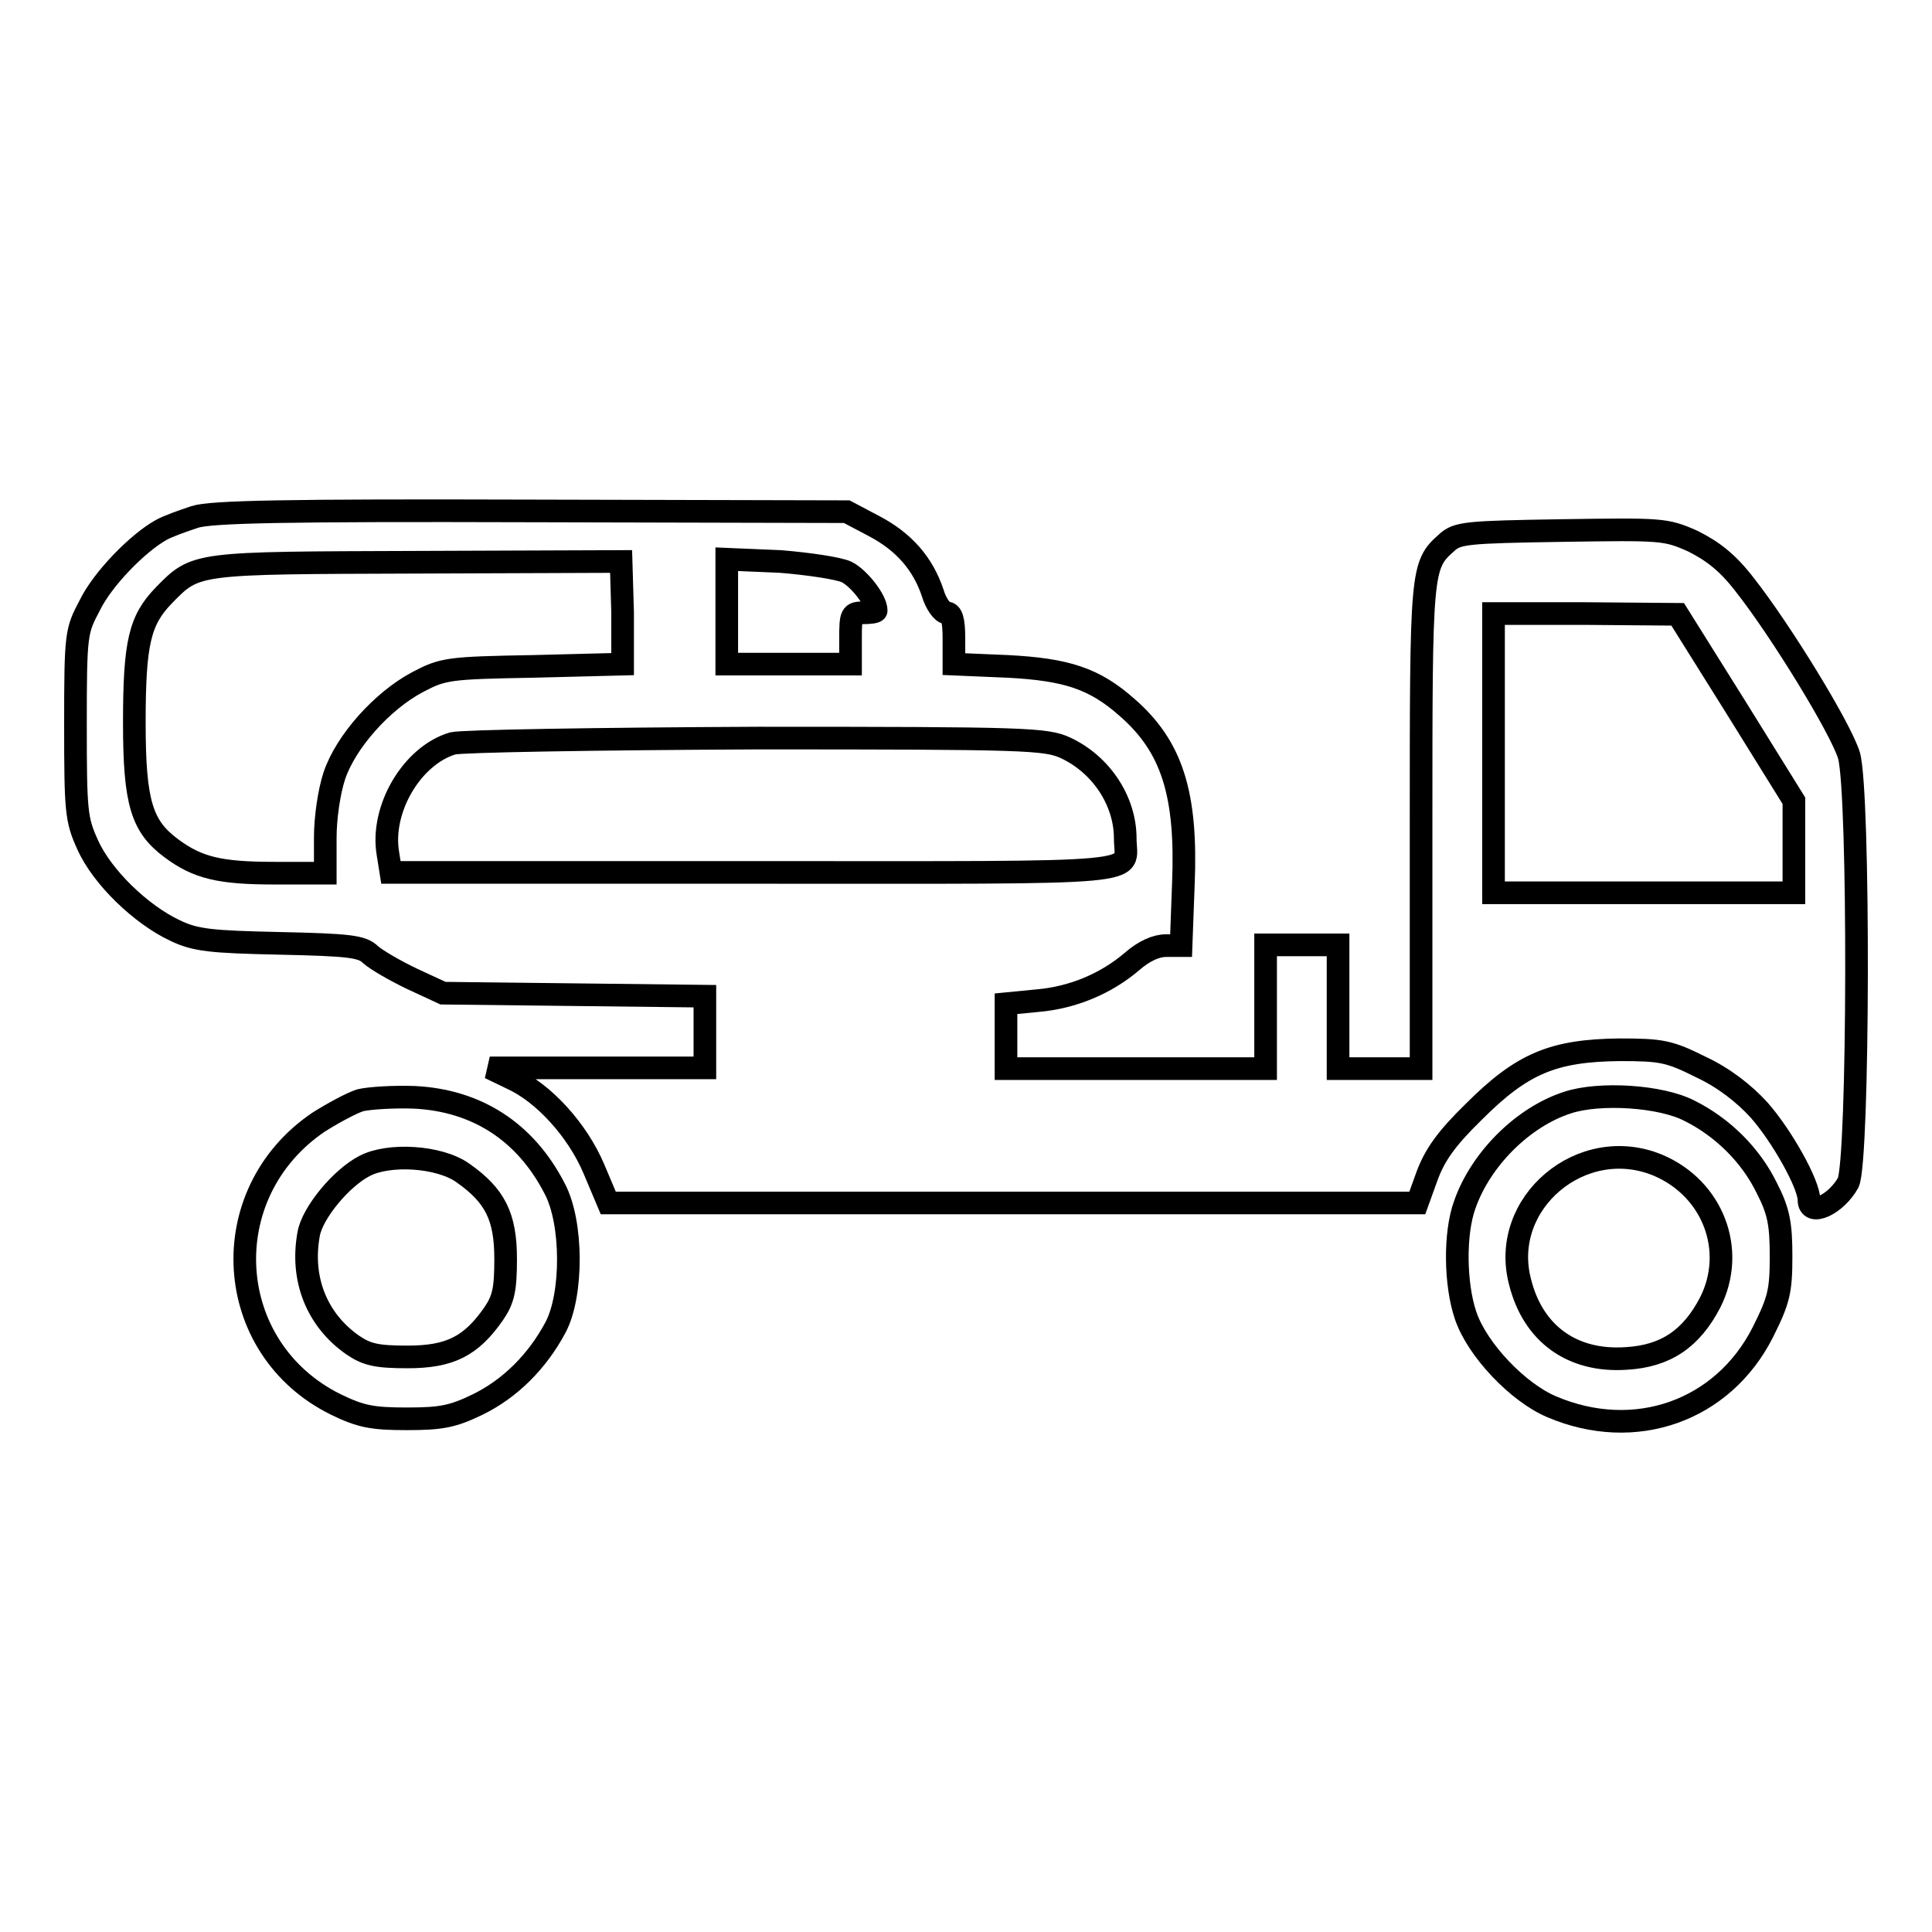
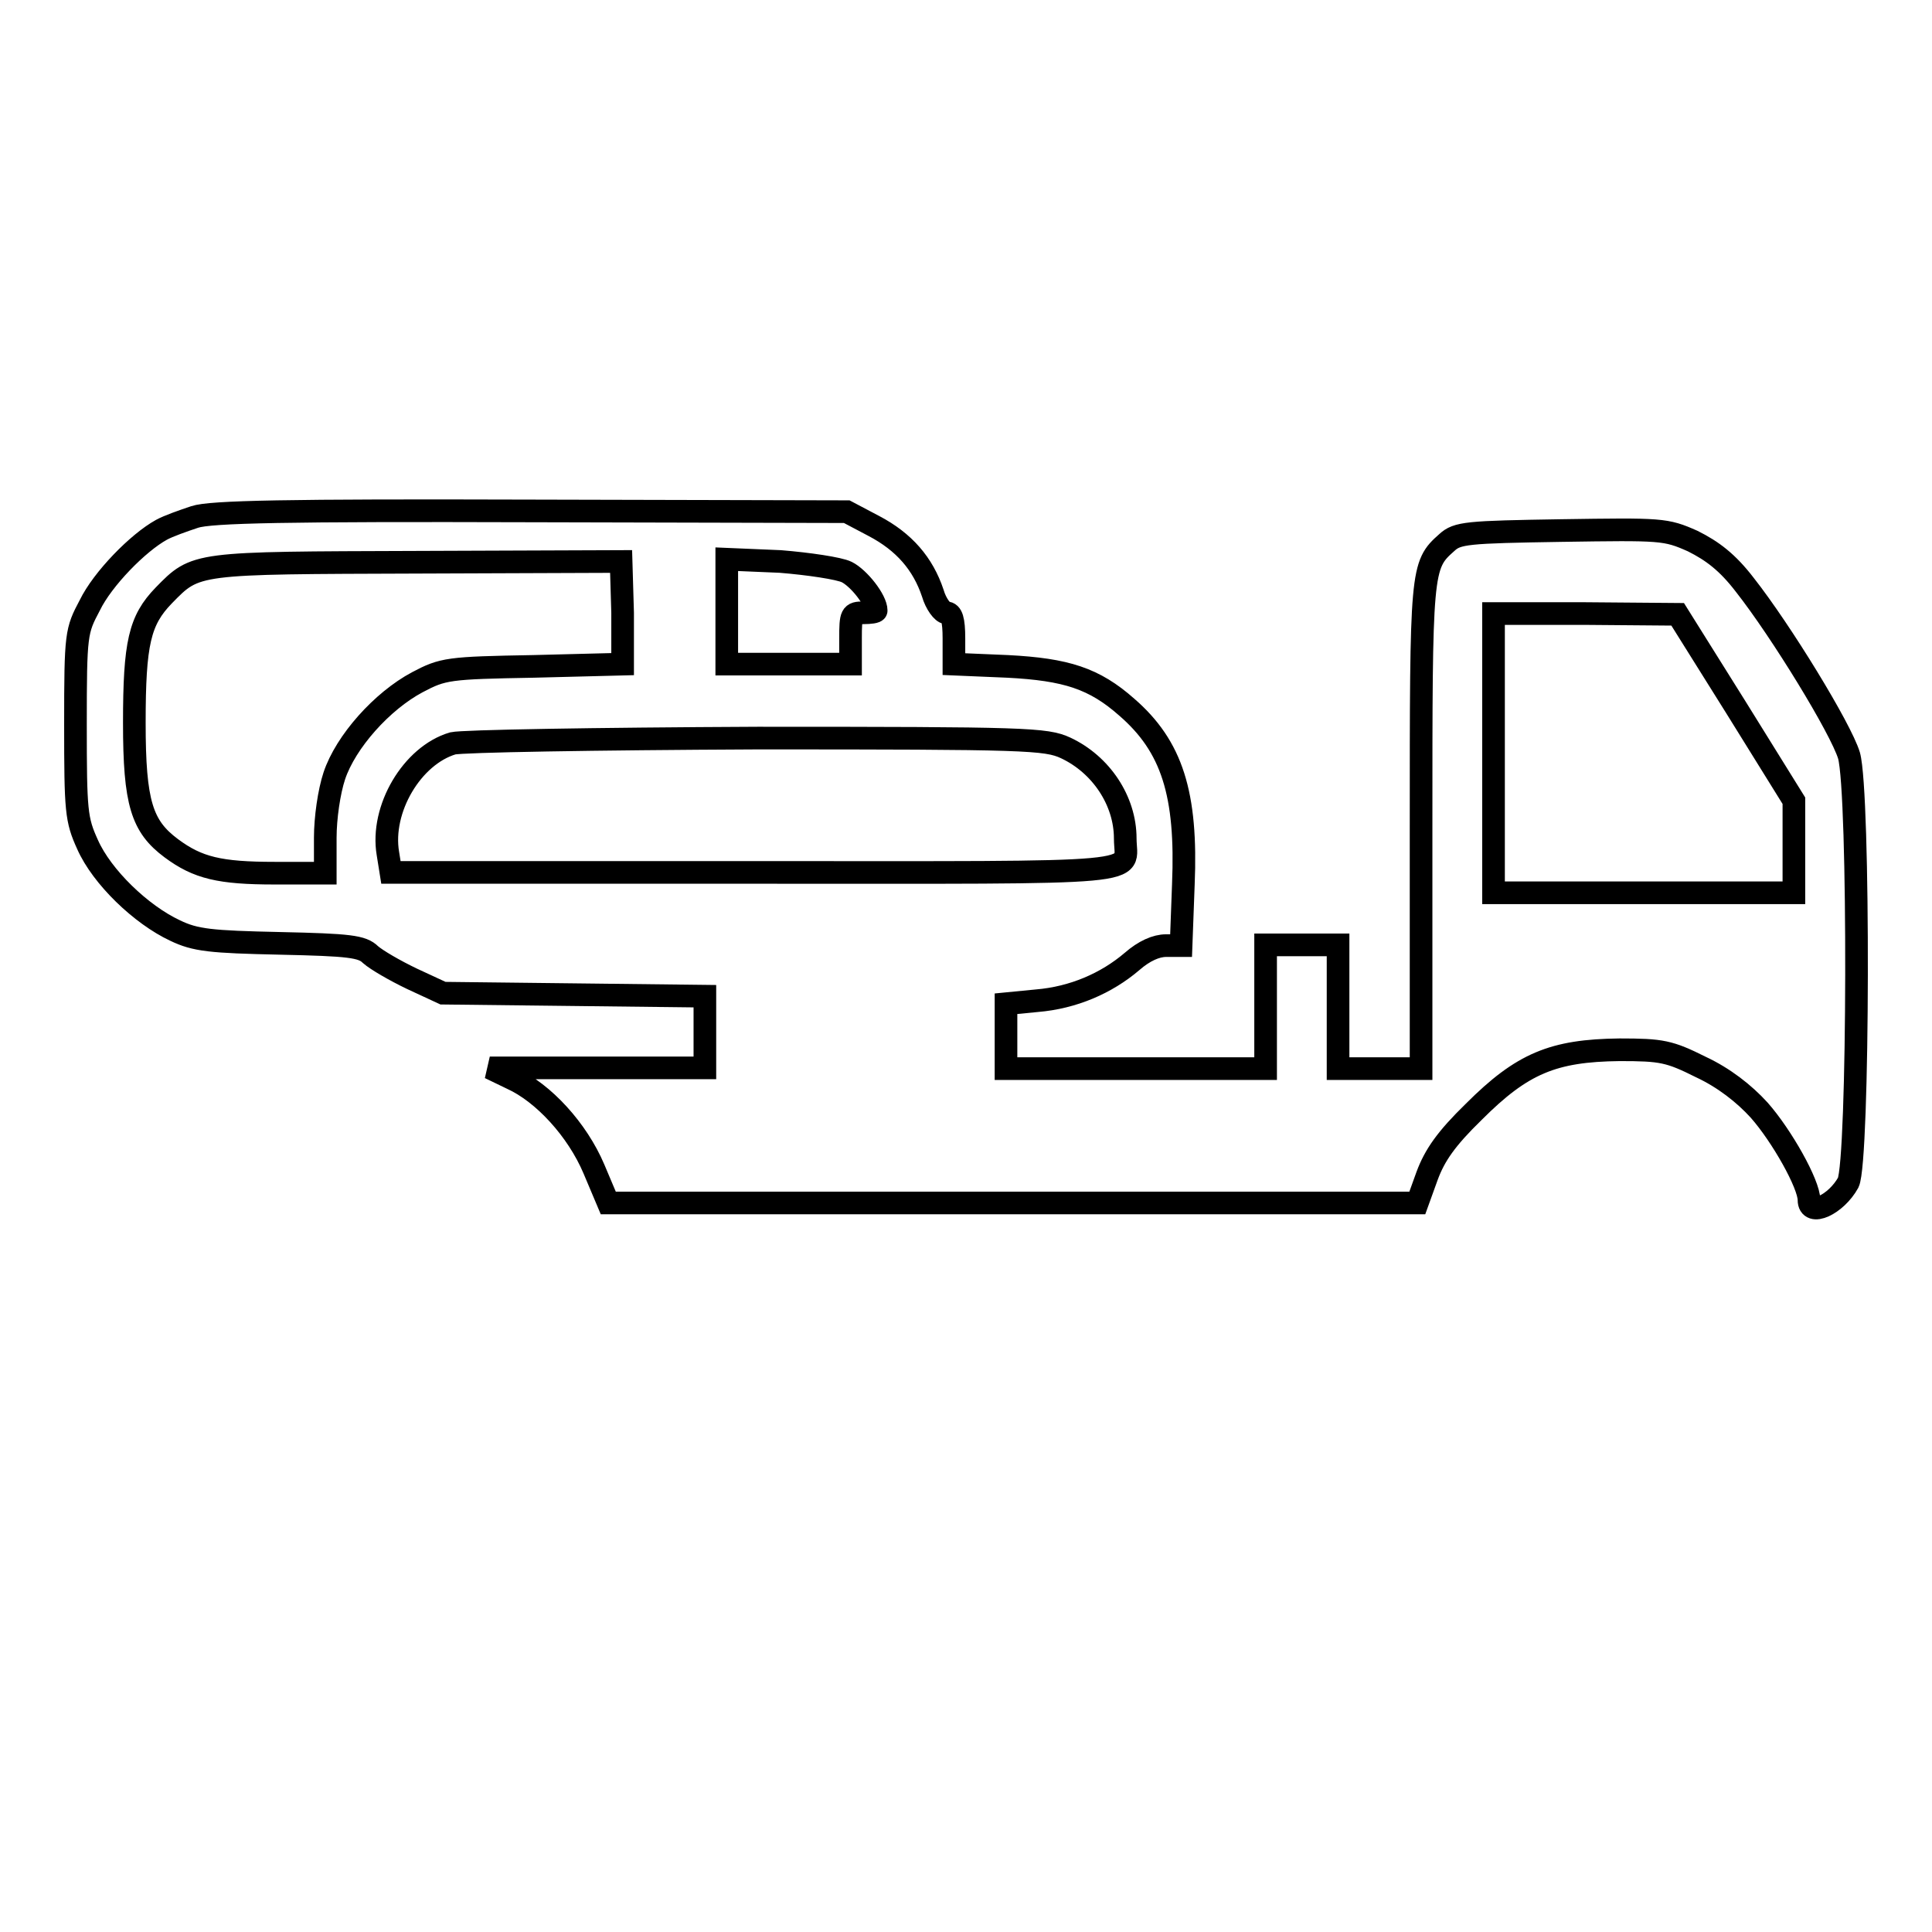
<svg xmlns="http://www.w3.org/2000/svg" version="1.1" x="0px" y="0px" viewBox="0 0 256 256" enable-background="new 0 0 256 256" xml:space="preserve">
  <g>
    <g>
      <g>
        <path stroke-width="3" fill-opacity="0" stroke="#000000" d="M25.8,68.5c-1.5,0.5-3.5,1.2-4.4,1.7c-3.1,1.7-7.8,6.5-9.5,10C10.1,83.6,10,83.9,10,96c0,11.5,0.1,12.6,1.6,15.9c1.9,4.3,7.1,9.3,11.6,11.4c2.7,1.3,4.7,1.5,13.9,1.7c9.2,0.2,10.9,0.4,12,1.5c0.8,0.7,3.2,2.1,5.5,3.2l4.1,1.9l17.4,0.2l17.3,0.2v4.8v4.7H79.2H64.9l2.9,1.4c4.2,1.9,8.7,6.8,10.9,12l1.9,4.5h53.6h53.6l1.3-3.6c1-2.7,2.5-4.9,6.2-8.5c6.4-6.4,10.5-8.1,19.3-8.2c5.6,0,6.6,0.2,10.8,2.3c3,1.4,5.7,3.5,7.7,5.7c3,3.4,6.6,9.8,6.6,11.9c0,2.3,3.6,0.6,5.2-2.3c1.4-2.9,1.5-51.7,0.1-56.6c-1.1-3.6-9-16.5-13.8-22.6c-2.3-3-4.3-4.5-6.9-5.8c-3.6-1.6-4.1-1.6-17.4-1.4c-12.5,0.2-13.8,0.3-15.2,1.6c-3.4,3-3.4,3.6-3.4,37.8v31.9h-5.5h-5.5v-8.2v-8.2h-4.8h-4.8v8.2v8.2h-17.2h-17.2v-4.4V133l4.1-0.4c4.8-0.4,9.2-2.3,12.6-5.2c1.6-1.4,3.2-2.1,4.5-2.1h2l0.3-8.1c0.5-12-1.5-18.3-7.5-23.5c-4.3-3.8-8-5-15.8-5.4l-7.1-0.3v-3.4c0-2.5-0.3-3.4-1-3.4c-0.5,0-1.4-1.2-1.8-2.6c-1.3-3.9-3.8-6.8-7.8-8.9l-3.6-1.9l-41.9-0.1C38,67.6,27.9,67.8,25.8,68.5z M82.5,81.2V88l-11.8,0.3c-11.3,0.2-12,0.3-15.4,2.1c-4.7,2.5-9.5,7.9-11,12.4c-0.7,2.1-1.2,5.6-1.2,8.2v4.7h-6.7c-7.3,0-10.2-0.7-13.7-3.3c-3.9-2.9-4.9-6-4.9-16.6c0-10.6,0.7-13.6,3.9-16.9c4.3-4.4,4-4.3,33.7-4.4l26.9-0.1L82.5,81.2L82.5,81.2z M112.2,75.8c1.6,0.8,3.9,3.7,3.9,5.1c0,0.2-0.8,0.3-1.7,0.3c-1.6,0-1.7,0.2-1.7,3.4v3.4h-8.2h-8.2v-6.9v-7l7.1,0.3C107.1,74.7,111.2,75.3,112.2,75.8z M230,93.7l7.7,12.4v6.1v6.1h-19.9h-19.9V99.8V81.3h12.2l12.2,0.1L230,93.7z M141.2,99.1c4.7,2.2,7.9,7,7.9,12c0,4.9,4.4,4.5-49.1,4.5H51.8l-0.4-2.5c-1-5.9,3.2-13,8.6-14.6c1.3-0.3,18.5-0.6,40.4-0.7C136,97.8,138.6,97.9,141.2,99.1z" />
-         <path stroke-width="3" fill-opacity="0" stroke="#000000" d="M47.7,145.8c-1.2,0.4-3.6,1.7-5.5,2.9c-14,9.5-12.7,30,2.3,37.4c3.3,1.6,4.8,1.9,9.4,1.9c4.6,0,6.1-0.3,9.4-1.9c4.3-2.1,7.9-5.7,10.3-10.2c2.3-4.3,2.3-13.9-0.1-18.4c-3.9-7.6-10.4-11.7-18.6-12.1C52.2,145.3,48.9,145.5,47.7,145.8z M61.3,155.4c4.3,3,5.7,5.8,5.7,11.4c0,4.1-0.3,5.4-1.6,7.3c-3,4.3-5.8,5.7-11.4,5.7c-4.1,0-5.4-0.3-7.3-1.6c-4.7-3.3-6.9-8.7-5.8-14.7c0.5-2.8,4.3-7.4,7.4-9C51.5,152.8,58.2,153.2,61.3,155.4z" />
-         <path stroke-width="3" fill-opacity="0" stroke="#000000" d="M207.7,146.1c-5.9,1.9-11.5,7.5-13.6,13.5c-1.4,3.8-1.3,10.6,0.1,14.7c1.5,4.5,6.9,10.2,11.4,12.1c11,4.7,22.7,0.6,28-9.9c2.1-4.2,2.4-5.4,2.4-10c0-4.3-0.3-6-1.9-9.1c-2.1-4.3-5.8-8-10.2-10.2C220.1,145.2,211.9,144.7,207.7,146.1z M219.7,154.4c7.3,3.1,10.4,11.3,6.9,18.2c-2.5,4.8-5.9,7.1-11.1,7.4c-7.2,0.5-12.4-3.3-14.1-10.2C198.7,159.4,209.6,150.2,219.7,154.4z" />
      </g>
    </g>
  </g>
</svg>